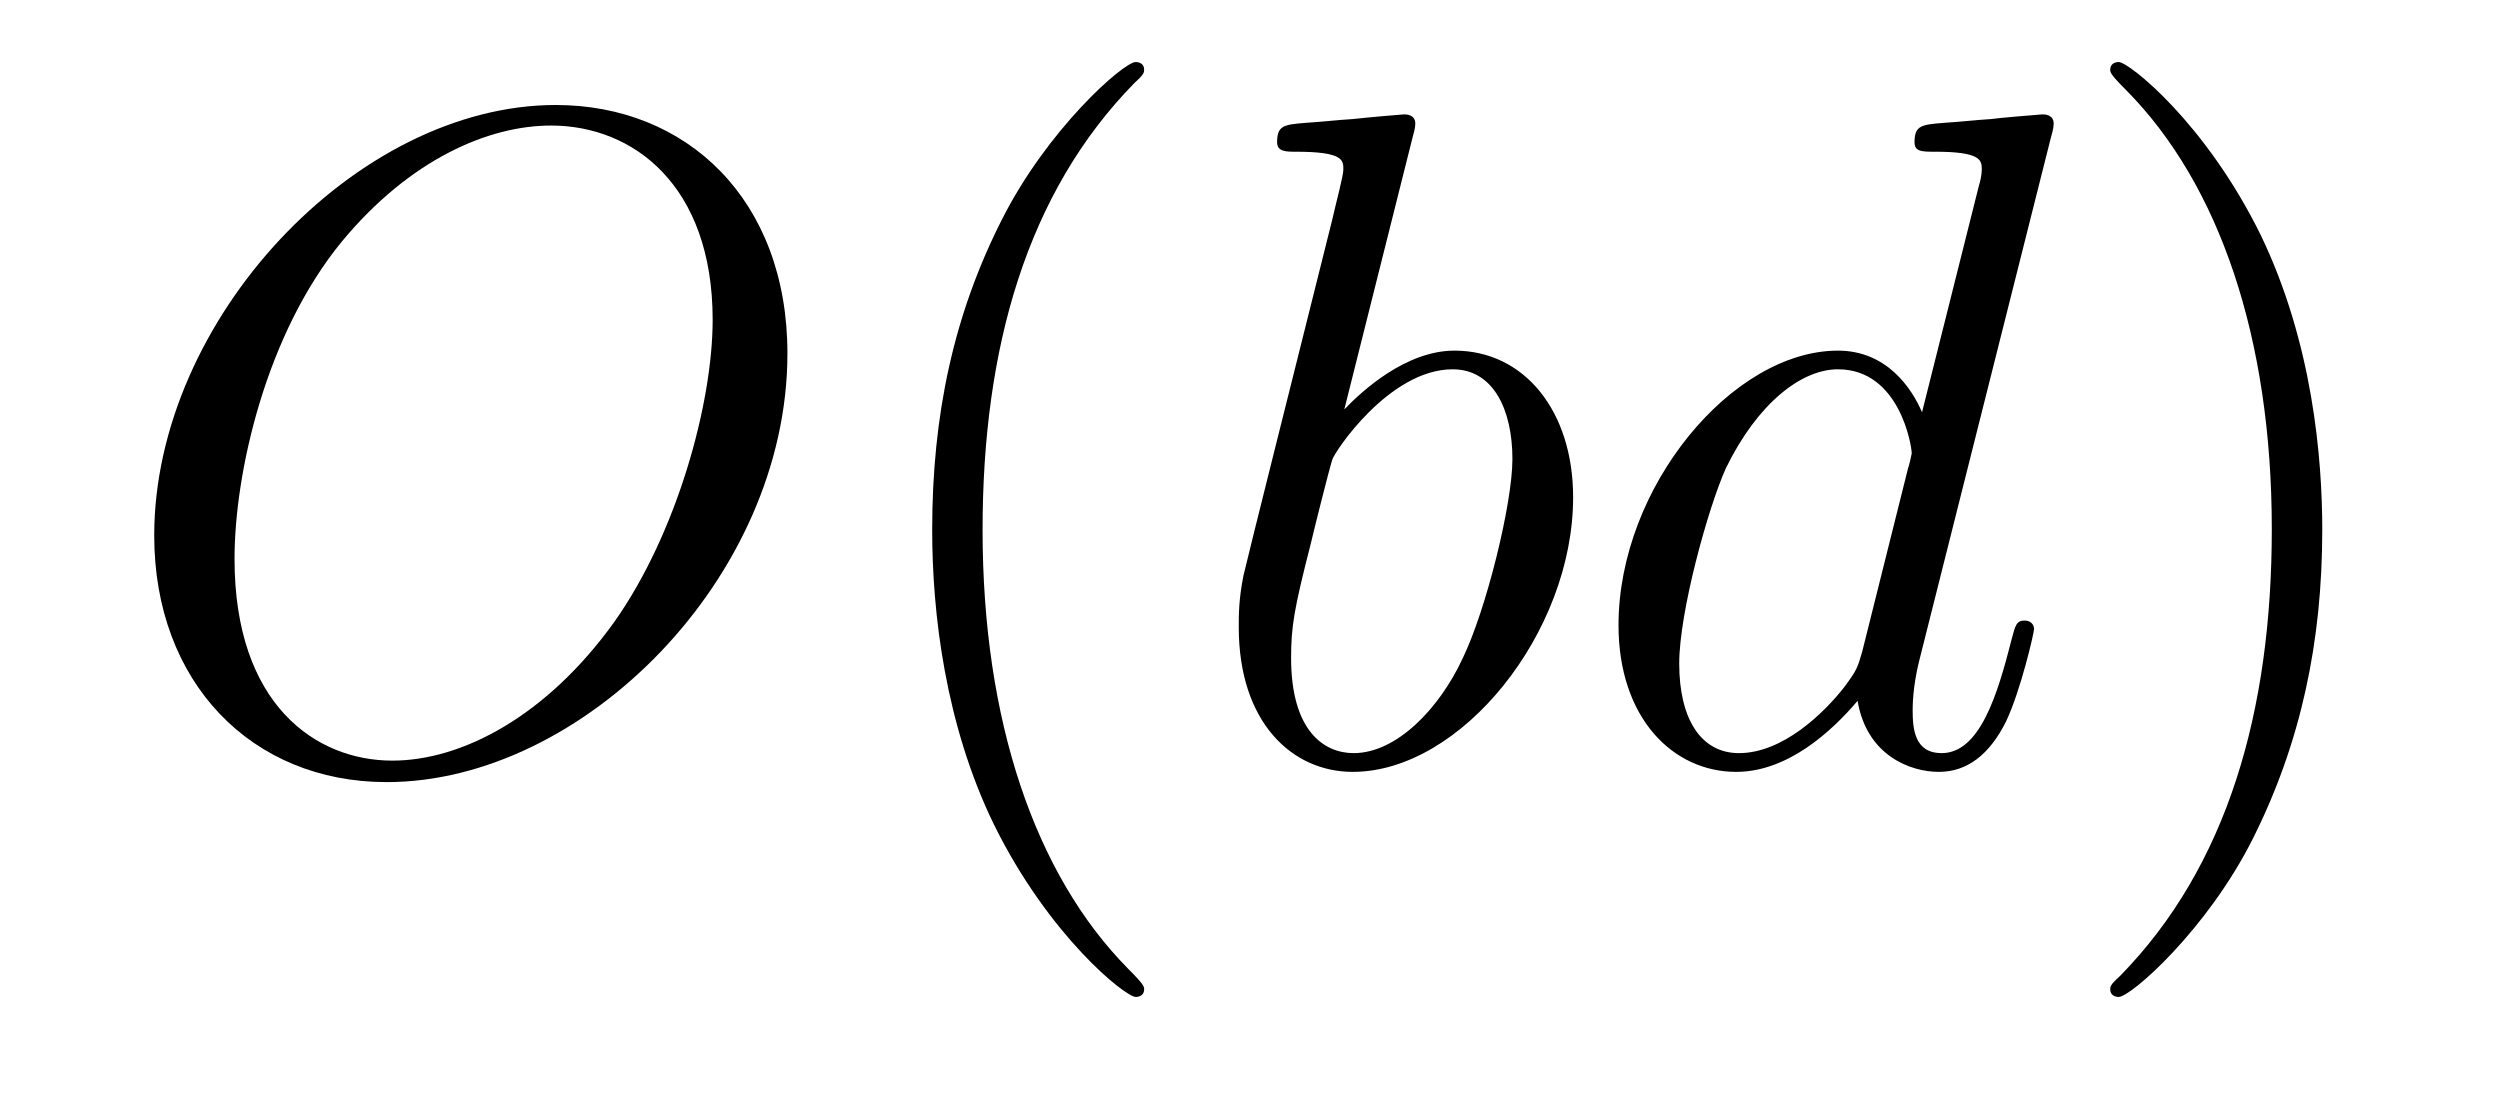
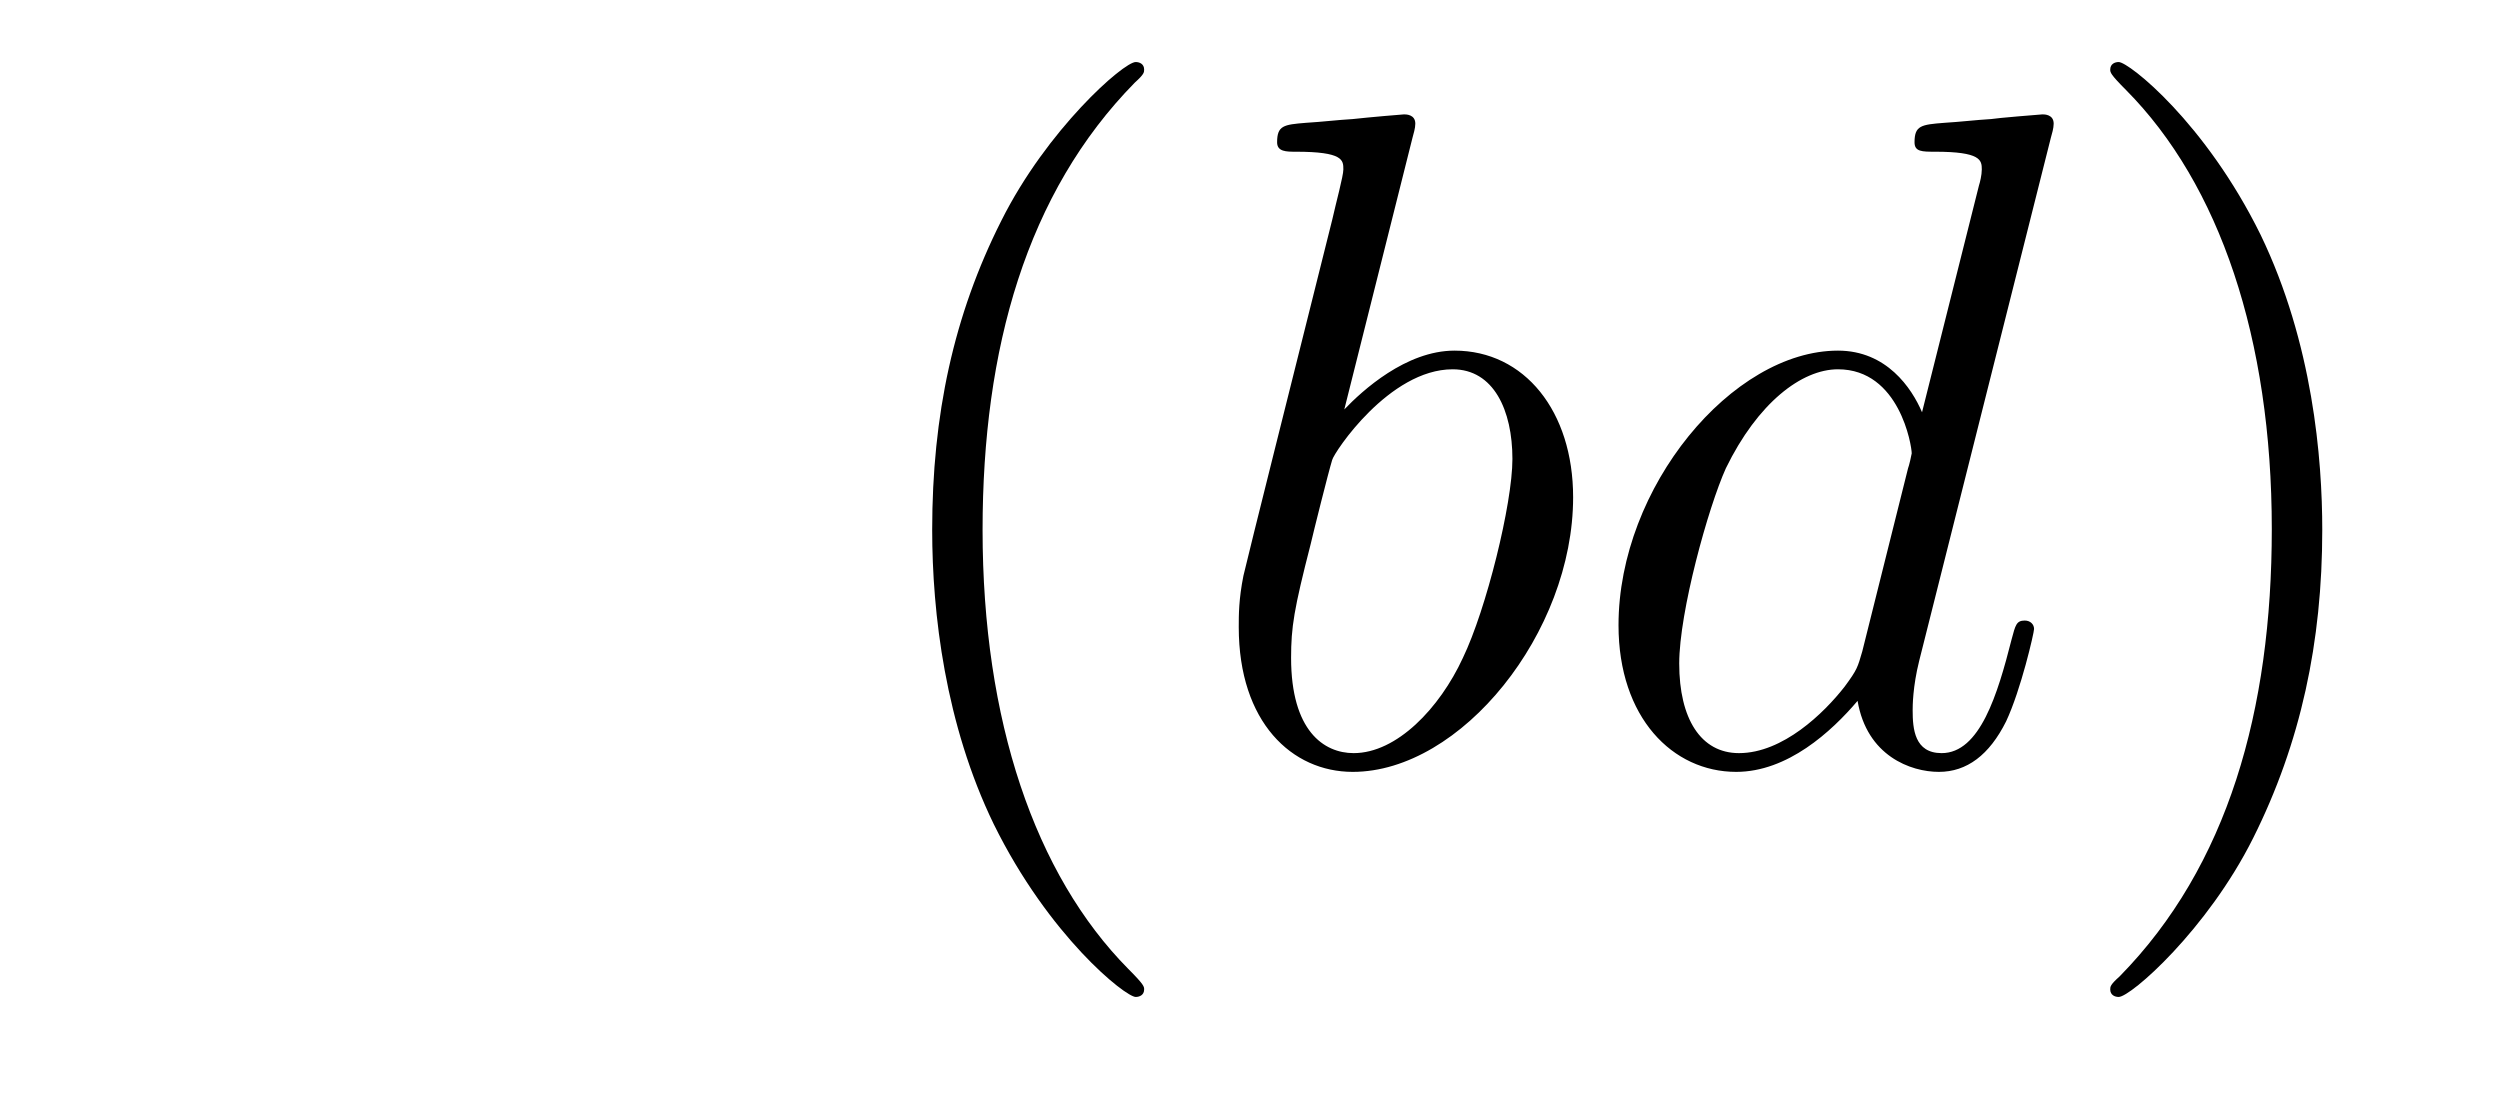
<svg xmlns="http://www.w3.org/2000/svg" version="1.1" width="32pt" height="14pt" viewBox="0 -14 32 14">
  <g id="page1">
    <g transform="matrix(1 0 0 -1 -127 650)">
-       <path d="M137.079 659.476C137.079 661.448 135.788 662.656 134.114 662.656C131.556 662.656 128.974 659.906 128.974 657.145C128.974 655.268 130.217 653.989 131.95 653.989C134.461 653.989 137.079 656.607 137.079 659.476ZM132.022 654.264C131.042 654.264 130.002 654.981 130.002 656.846C130.002 657.934 130.396 659.715 131.377 660.91C132.249 661.962 133.253 662.393 134.054 662.393C135.106 662.393 136.122 661.627 136.122 659.906C136.122 658.842 135.668 657.181 134.867 656.045C133.994 654.826 132.907 654.264 132.022 654.264Z" />
      <path d="M141.645 651.335C141.645 651.371 141.645 651.395 141.442 651.598C140.247 652.806 139.577 654.778 139.577 657.217C139.577 659.536 140.139 661.532 141.526 662.943C141.645 663.05 141.645 663.074 141.645 663.11C141.645 663.182 141.585 663.206 141.537 663.206C141.382 663.206 140.402 662.345 139.816 661.173C139.207 659.966 138.932 658.687 138.932 657.217C138.932 656.152 139.099 654.73 139.72 653.451C140.426 652.017 141.406 651.239 141.537 651.239C141.585 651.239 141.645 651.263 141.645 651.335Z" />
      <path d="M145.08 662.237C145.092 662.285 145.116 662.357 145.116 662.417C145.116 662.536 144.996 662.536 144.972 662.536C144.96 662.536 144.53 662.5 144.315 662.476C144.112 662.464 143.932 662.441 143.717 662.428C143.43 662.405 143.347 662.393 143.347 662.178C143.347 662.058 143.466 662.058 143.586 662.058C144.195 662.058 144.195 661.95 144.195 661.831C144.195 661.747 144.1 661.401 144.052 661.185L143.765 660.038C143.646 659.56 142.964 656.846 142.916 656.631C142.856 656.332 142.856 656.129 142.856 655.973C142.856 654.754 143.538 654.12 144.315 654.12C145.702 654.12 147.136 655.902 147.136 657.635C147.136 658.735 146.514 659.512 145.618 659.512C144.996 659.512 144.435 658.998 144.207 658.759L145.08 662.237ZM144.327 654.36C143.944 654.36 143.526 654.647 143.526 655.579C143.526 655.973 143.562 656.2 143.777 657.037C143.813 657.193 144.004 657.958 144.052 658.113C144.076 658.209 144.781 659.273 145.594 659.273C146.12 659.273 146.359 658.747 146.359 658.125C146.359 657.551 146.024 656.2 145.725 655.579C145.427 654.933 144.877 654.36 144.327 654.36ZM153.251 662.237C153.264 662.285 153.287 662.357 153.287 662.417C153.287 662.536 153.168 662.536 153.144 662.536C153.132 662.536 152.546 662.488 152.486 662.476C152.283 662.464 152.104 662.441 151.889 662.428C151.59 662.405 151.506 662.393 151.506 662.178C151.506 662.058 151.602 662.058 151.769 662.058C152.355 662.058 152.367 661.95 152.367 661.831C152.367 661.759 152.343 661.663 152.331 661.627L151.602 658.723C151.47 659.033 151.148 659.512 150.526 659.512C149.175 659.512 147.717 657.767 147.717 655.997C147.717 654.814 148.41 654.12 149.223 654.12C149.88 654.12 150.442 654.634 150.777 655.029C150.896 654.324 151.458 654.12 151.817 654.12C152.176 654.12 152.463 654.336 152.678 654.766C152.869 655.173 153.036 655.902 153.036 655.949C153.036 656.009 152.988 656.057 152.917 656.057C152.809 656.057 152.797 655.997 152.749 655.818C152.57 655.113 152.343 654.36 151.853 654.36C151.506 654.36 151.482 654.67 151.482 654.909C151.482 654.957 151.482 655.208 151.566 655.543L153.251 662.237ZM150.837 655.662C150.777 655.459 150.777 655.435 150.609 655.208C150.347 654.873 149.821 654.36 149.259 654.36C148.769 654.36 148.494 654.802 148.494 655.507C148.494 656.165 148.864 657.503 149.091 658.006C149.498 658.842 150.06 659.273 150.526 659.273C151.315 659.273 151.47 658.293 151.47 658.197C151.47 658.185 151.434 658.029 151.423 658.006L150.837 655.662Z" />
      <path d="M156.725 657.217C156.725 658.125 156.605 659.607 155.936 660.994C155.231 662.428 154.25 663.206 154.119 663.206C154.071 663.206 154.011 663.182 154.011 663.11C154.011 663.074 154.011 663.05 154.214 662.847C155.41 661.64 156.079 659.667 156.079 657.228C156.079 654.909 155.517 652.913 154.131 651.502C154.011 651.395 154.011 651.371 154.011 651.335C154.011 651.263 154.071 651.239 154.119 651.239C154.274 651.239 155.254 652.1 155.84 653.272C156.45 654.491 156.725 655.782 156.725 657.217Z" />
    </g>
  </g>
</svg>